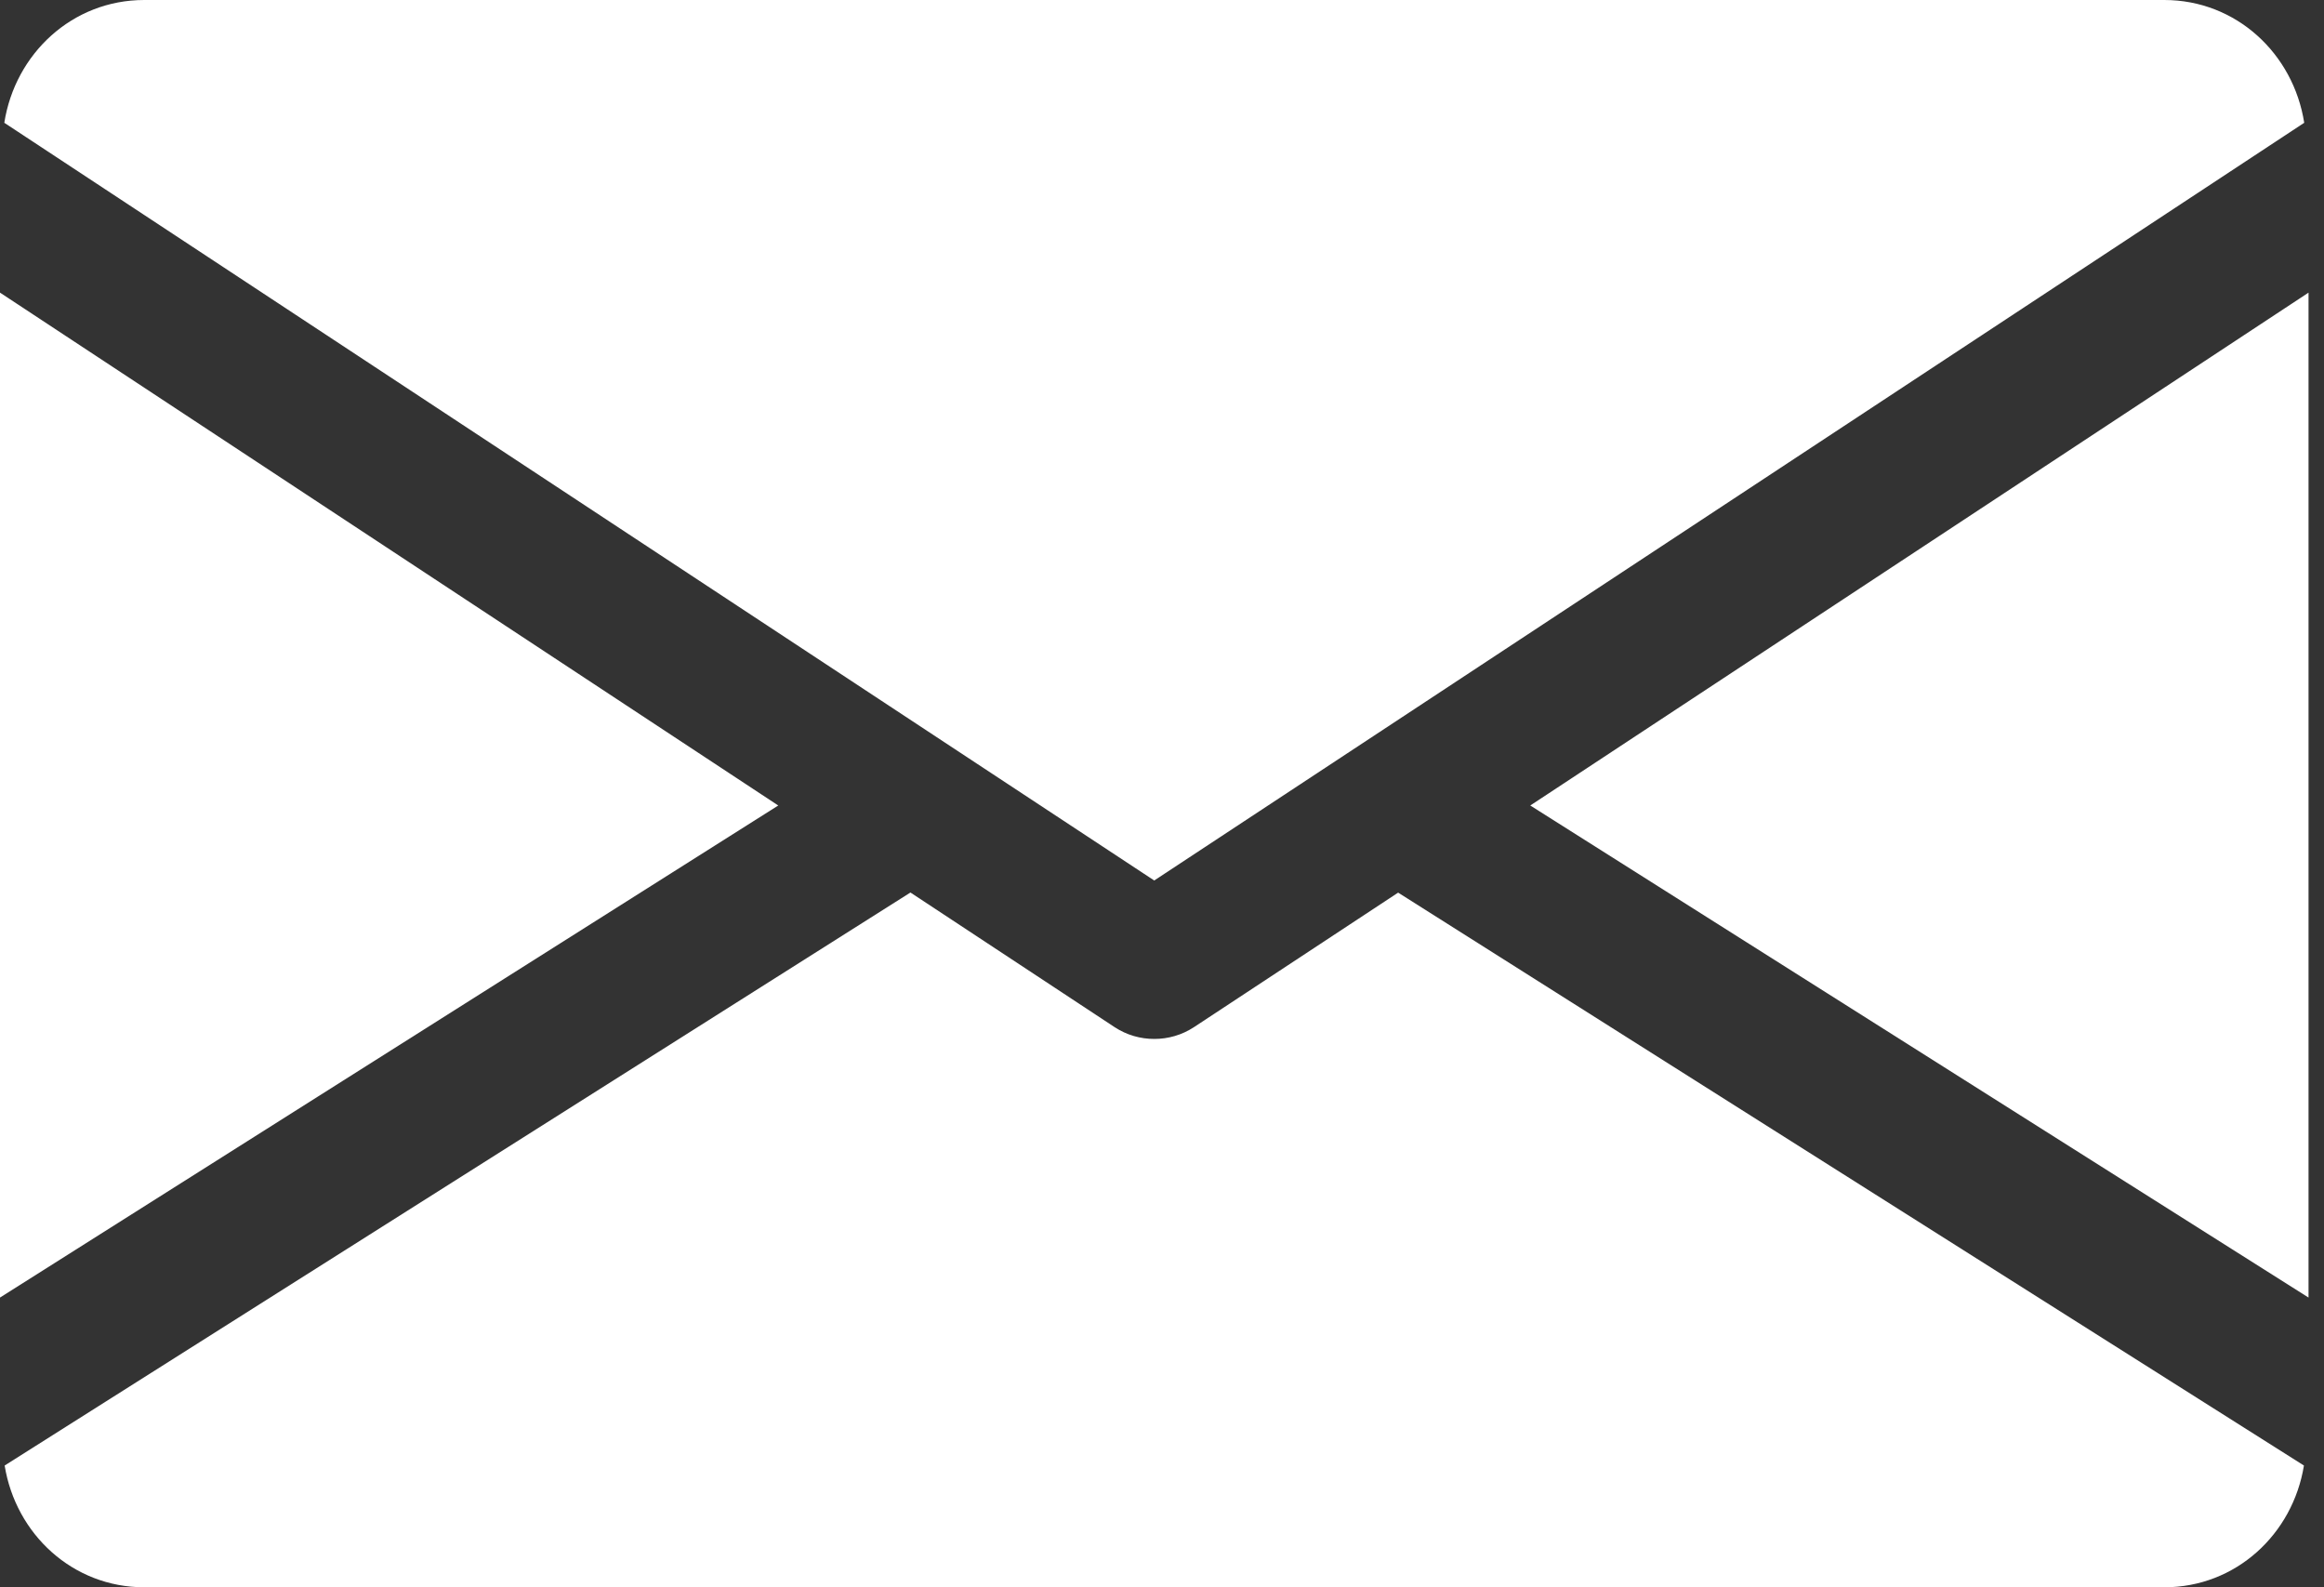
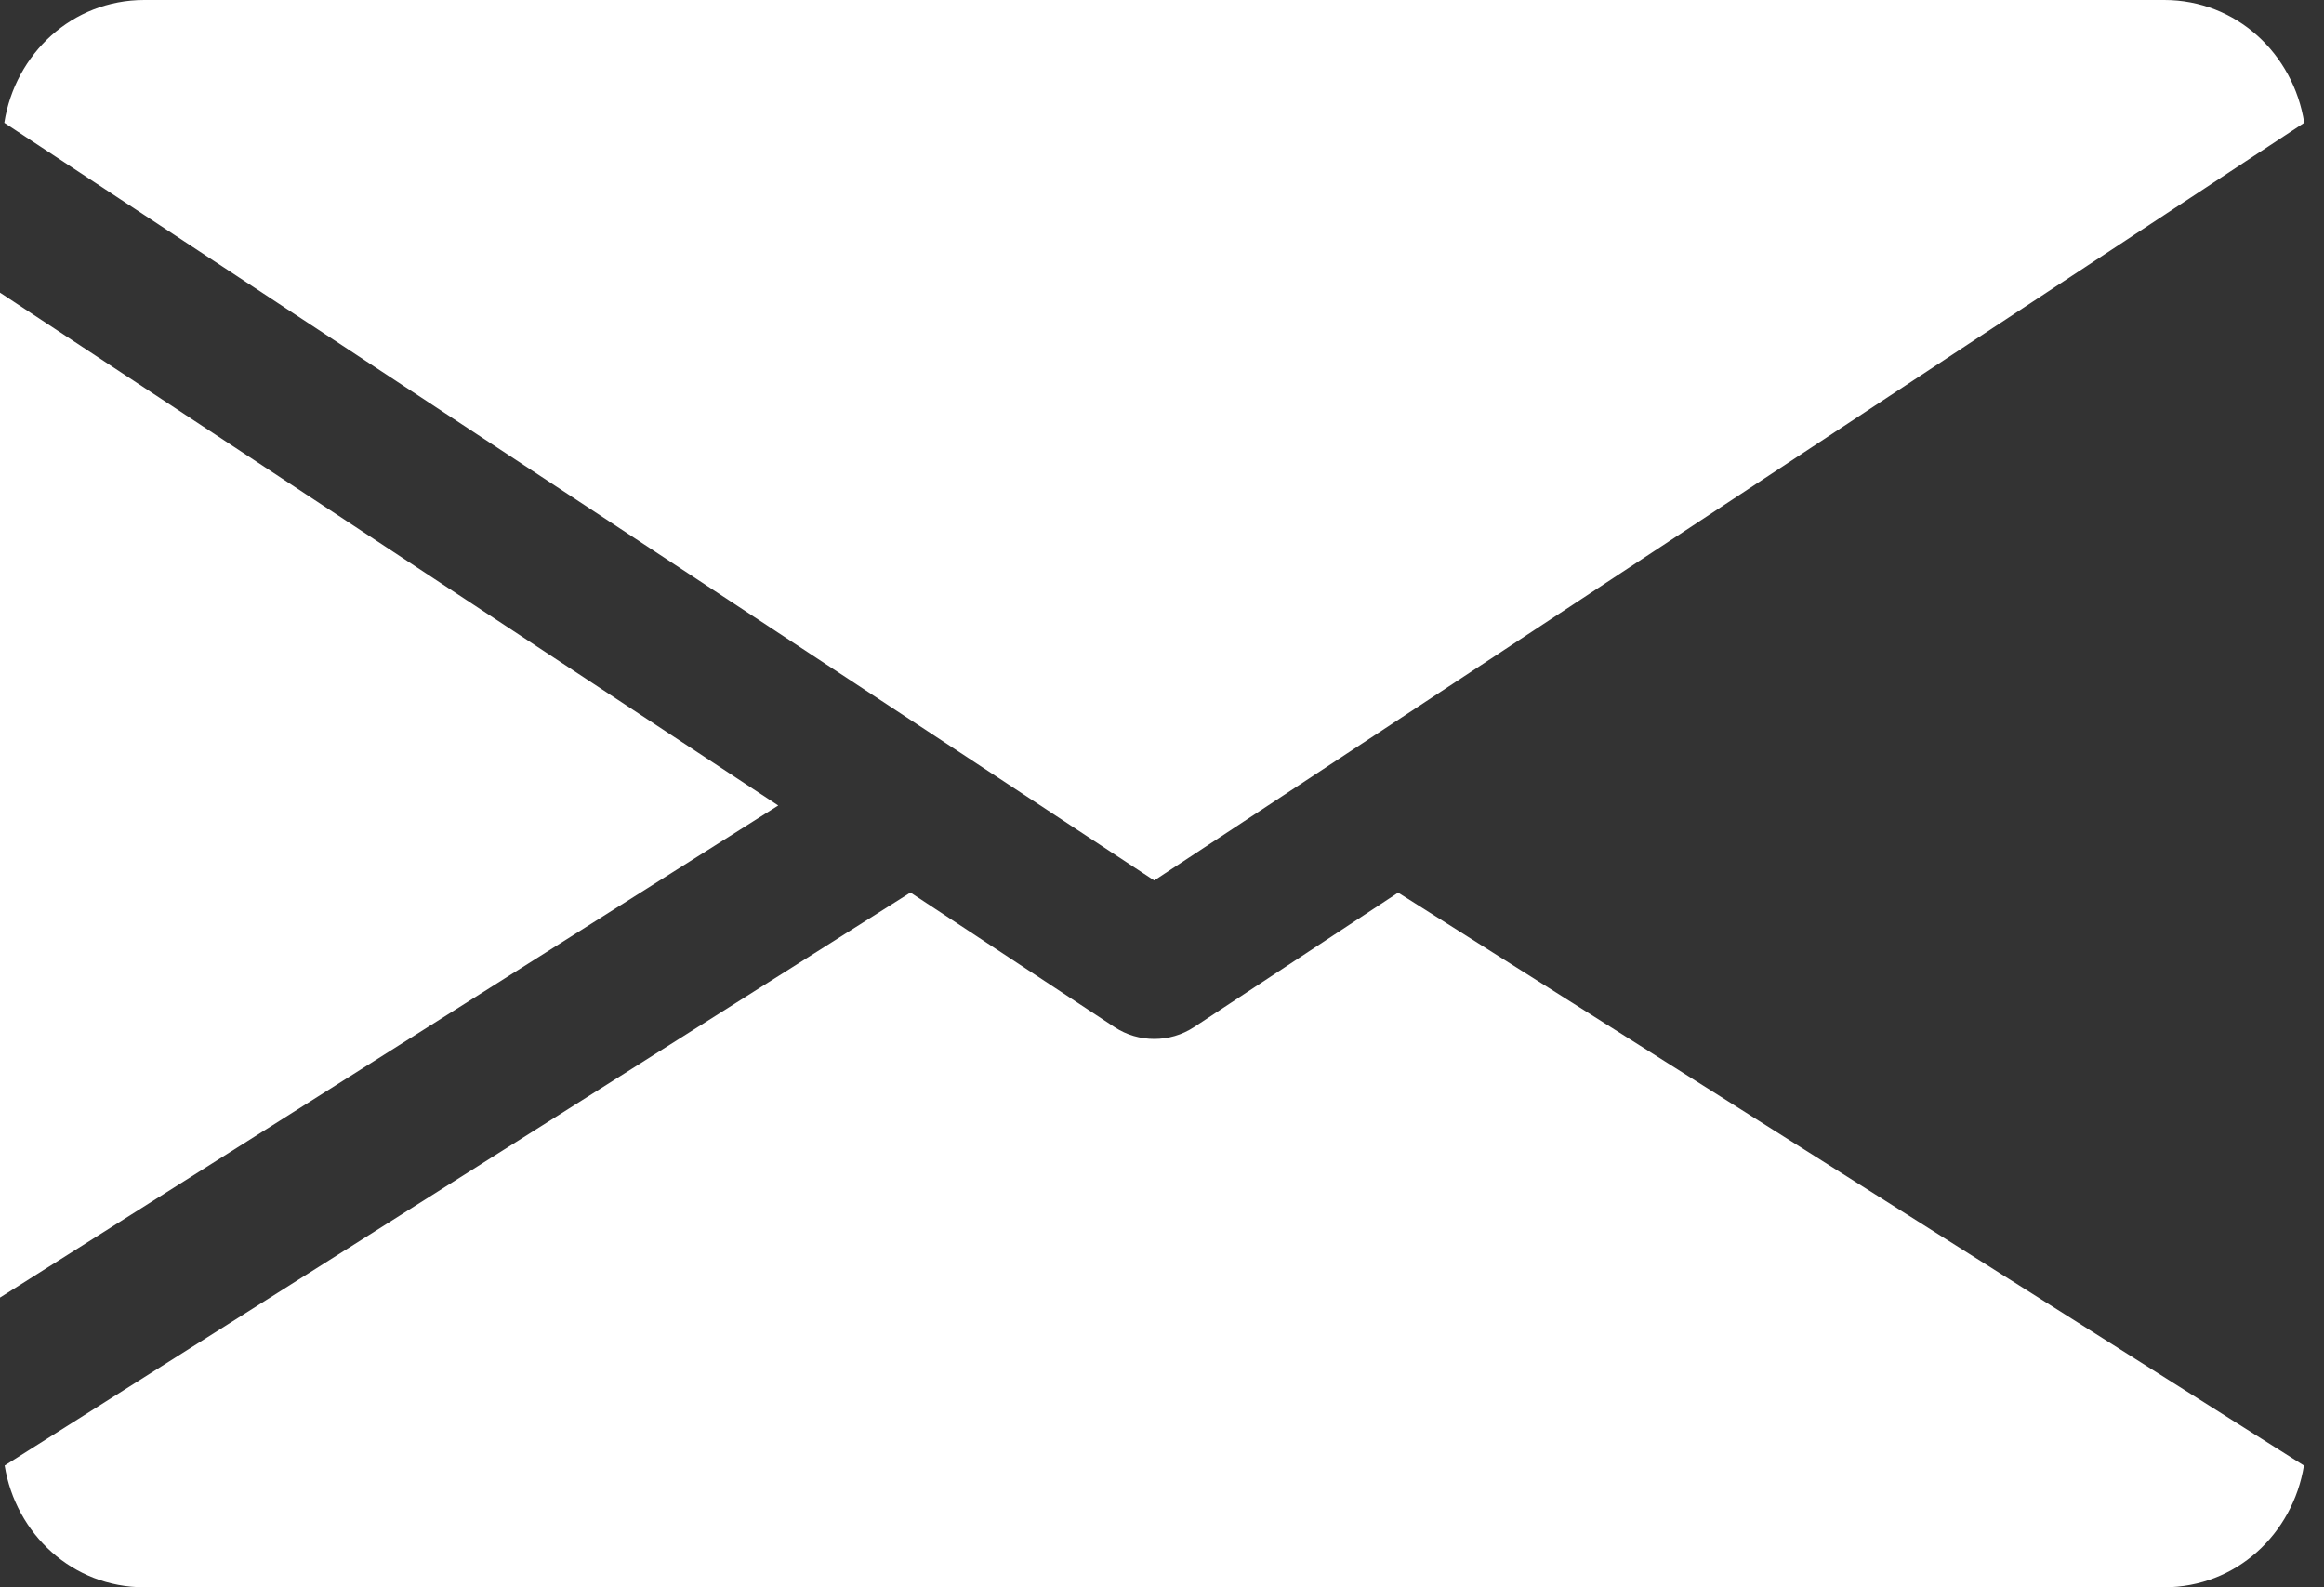
<svg xmlns="http://www.w3.org/2000/svg" width="41" height="28" viewBox="0 0 41 28" fill="none">
  <rect x="0" y="0" width="41" height="28" fill="#333333" stroke="none" />
-   <path d="M26.997 14.209L40.727 22.889V5.162L26.997 14.209Z" fill="white" />
  <path d="M0 5.162V22.889L13.73 14.209L0 5.162Z" fill="white" />
  <path d="M38.182 0H2.545C1.275 0 0.267 0.947 0.076 2.166L20.363 15.532L40.651 2.166C40.46 0.947 39.452 0 38.182 0Z" fill="white" />
  <path d="M24.666 15.746L21.064 18.119C20.85 18.259 20.608 18.327 20.364 18.327C20.119 18.327 19.878 18.259 19.664 18.119L16.062 15.744L0.082 25.852C0.278 27.061 1.28 28 2.546 28H38.182C39.447 28 40.45 27.061 40.646 25.852L24.666 15.746Z" fill="white" />
</svg>